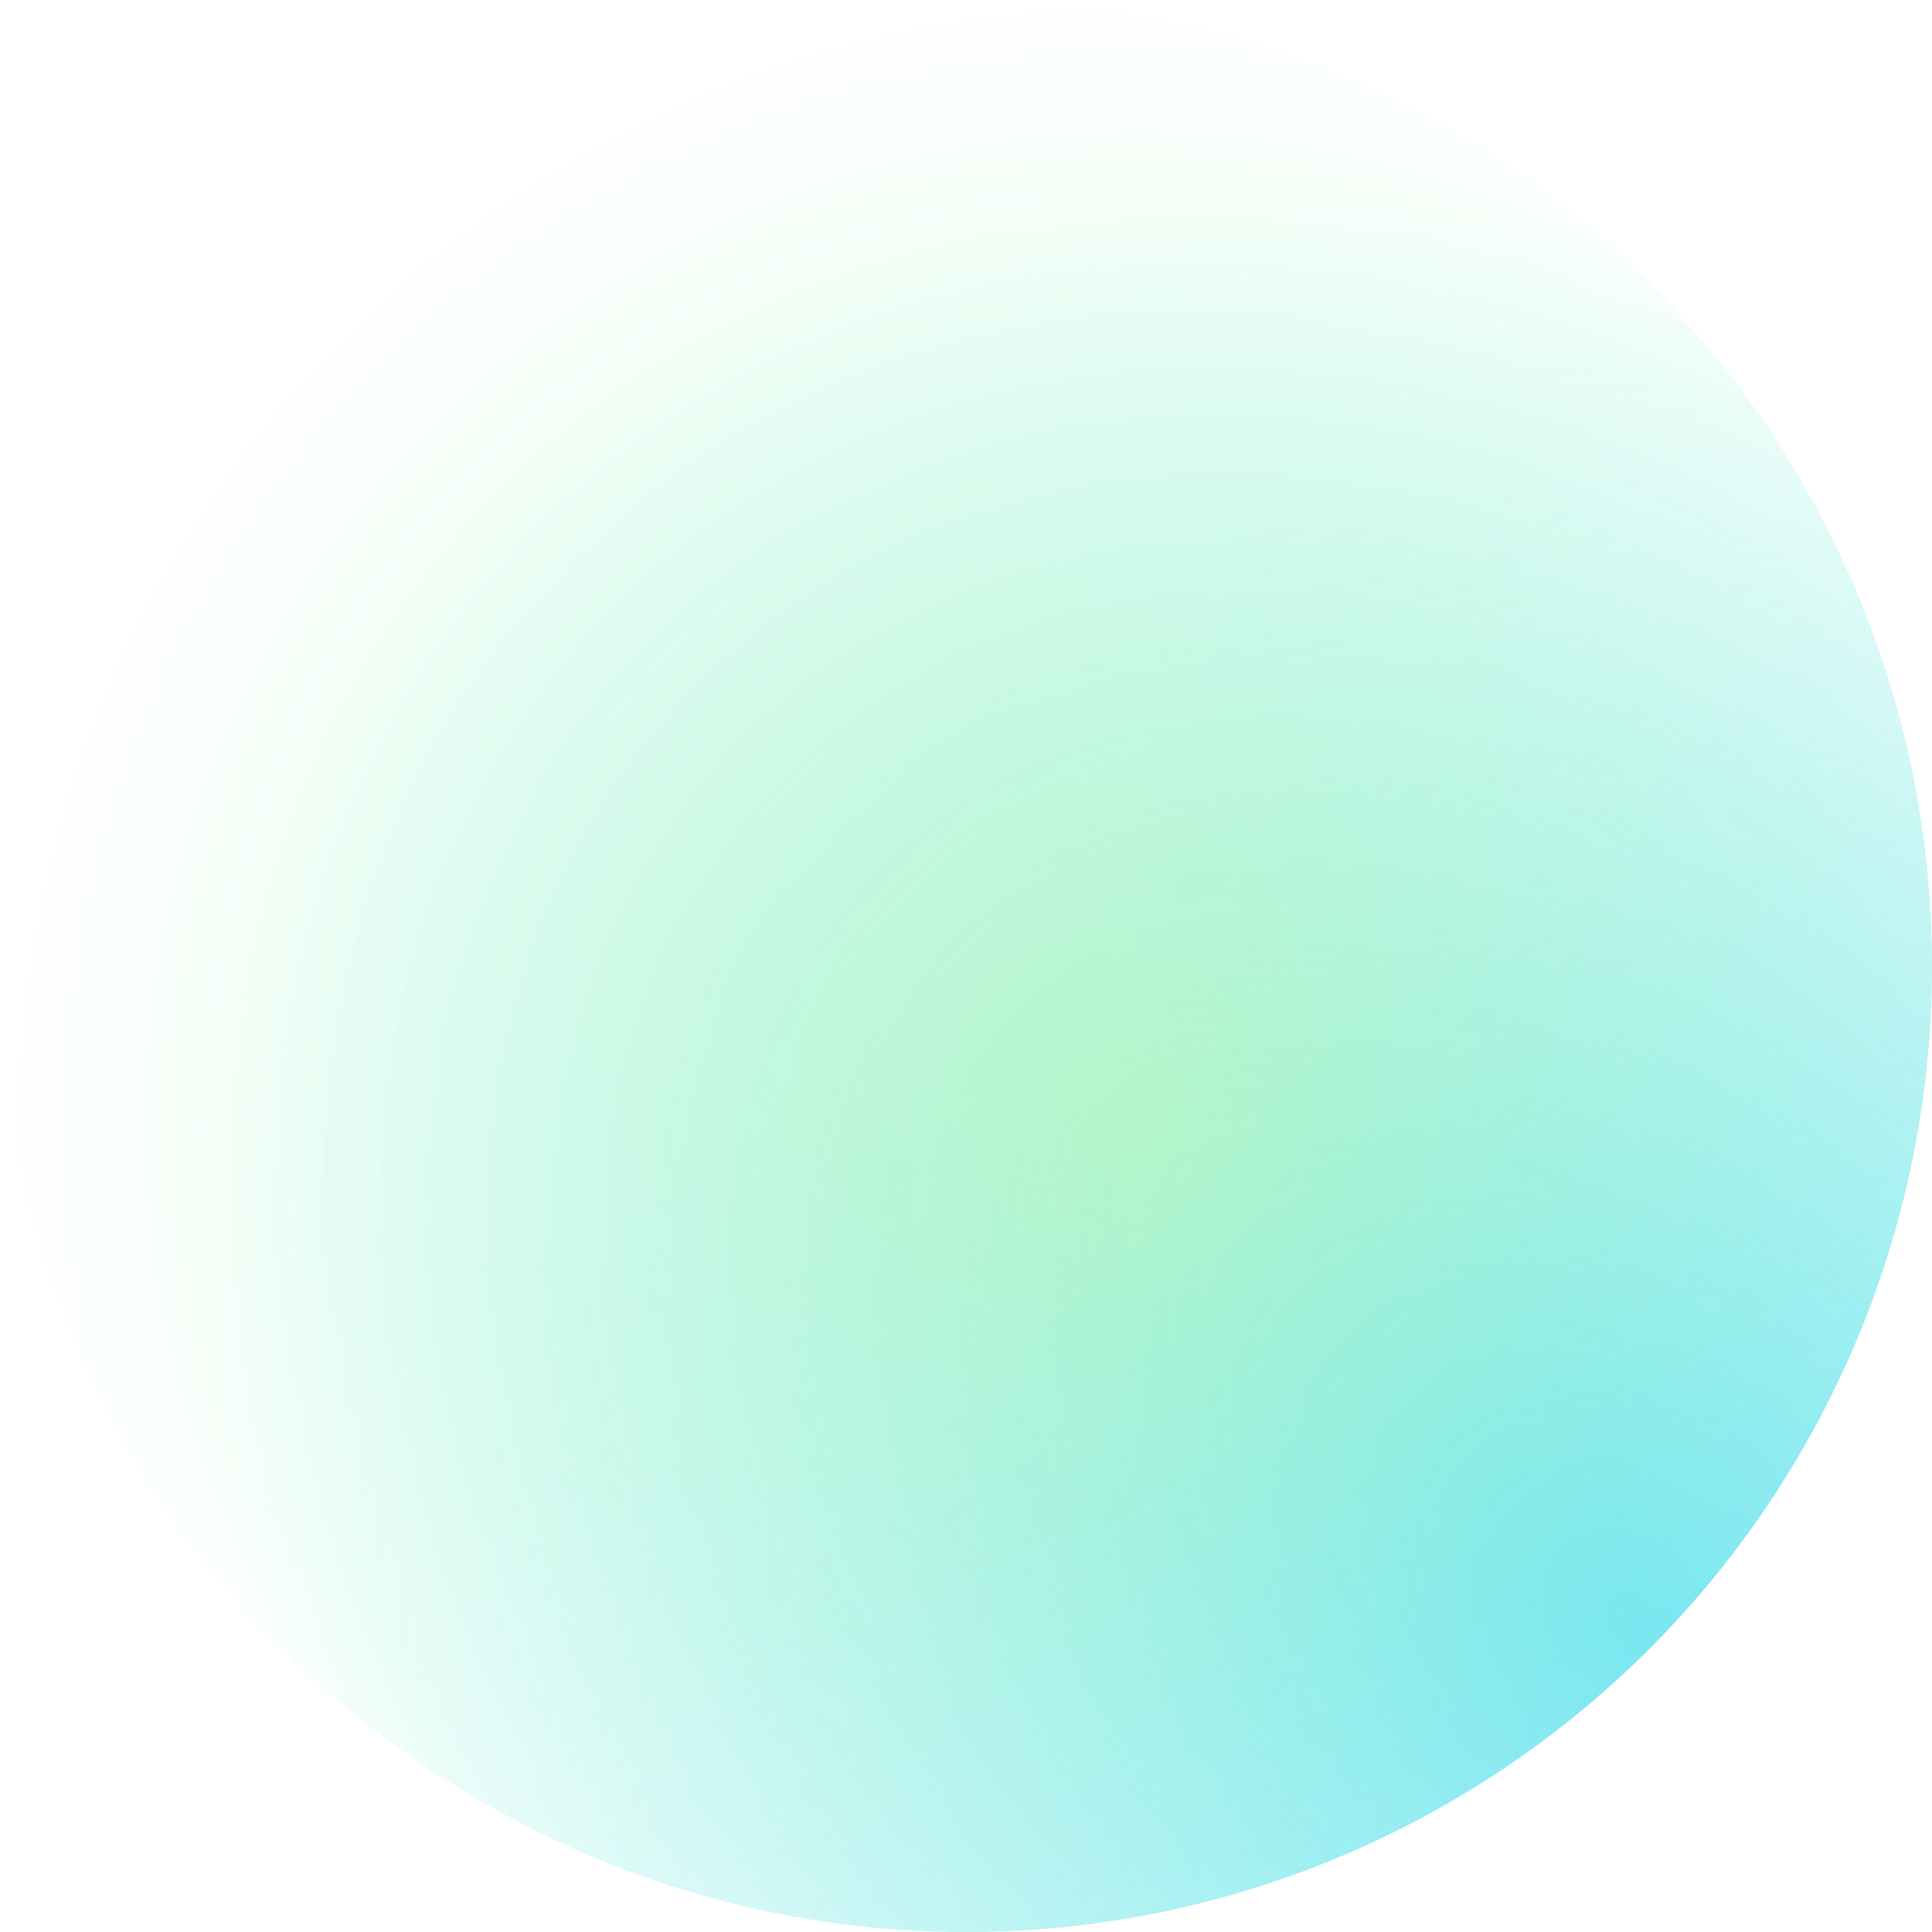
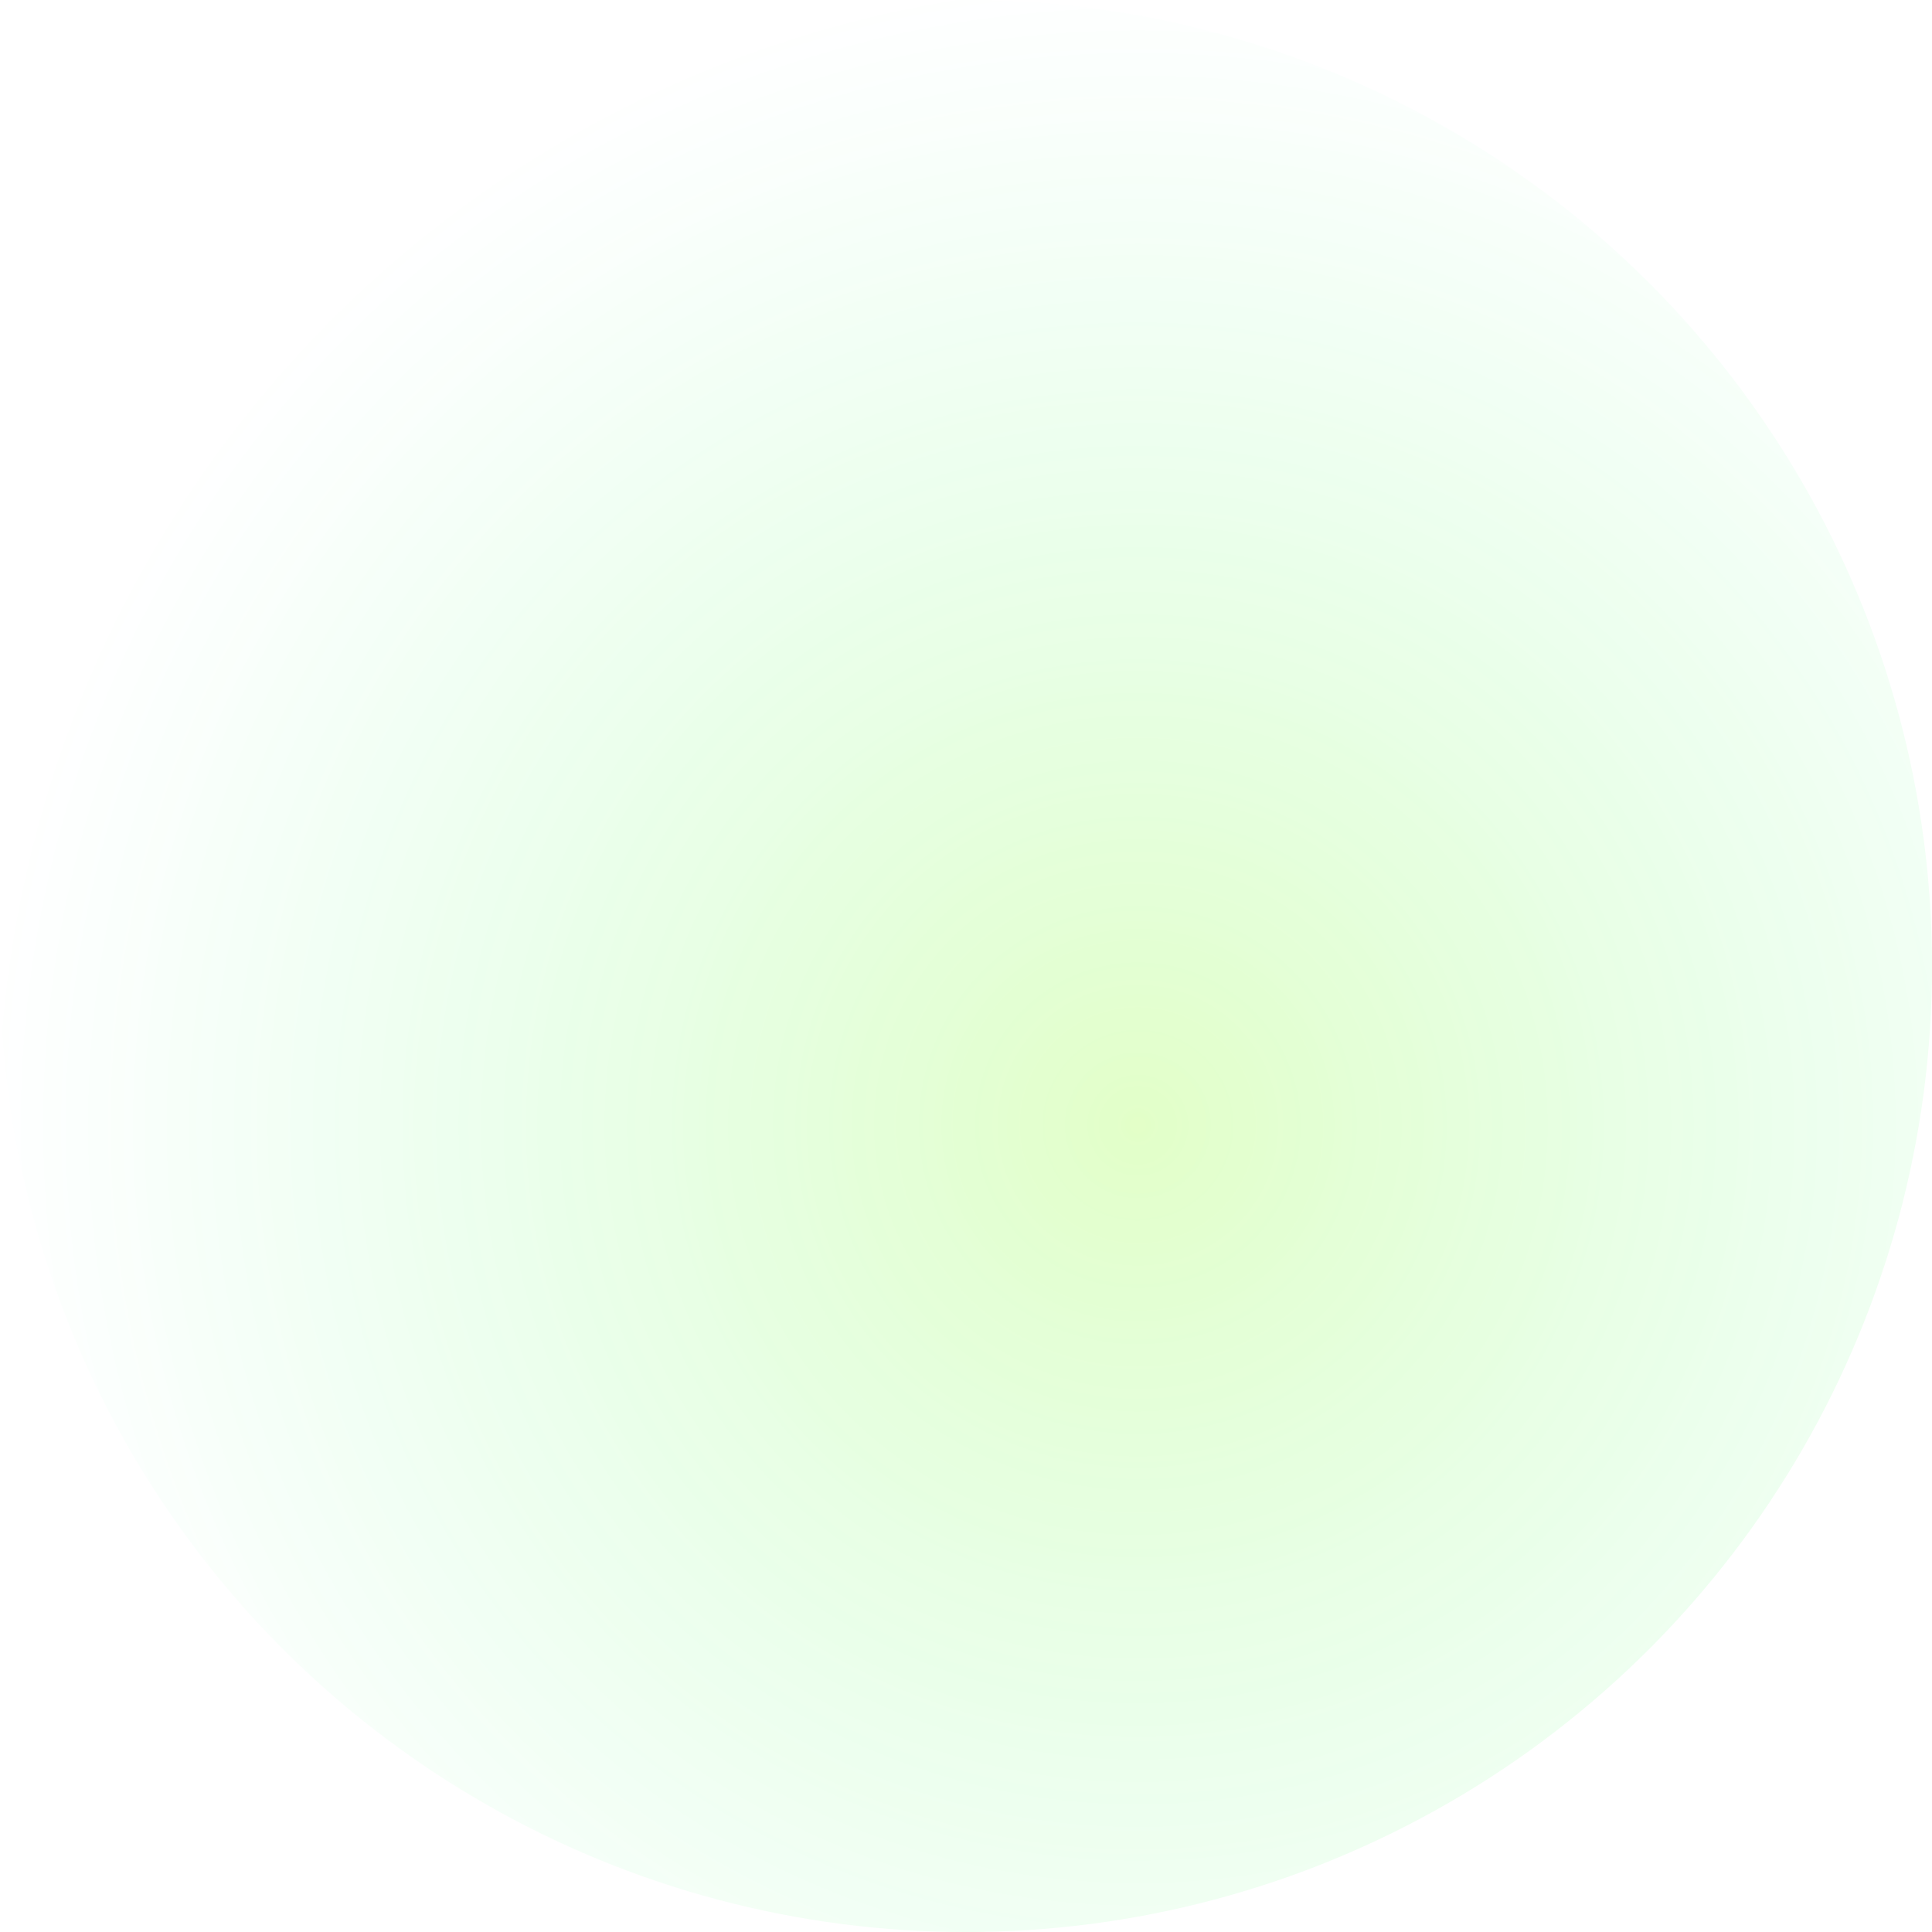
<svg xmlns="http://www.w3.org/2000/svg" data-name="Layer 2" viewBox="0 0 347.87 347.87">
  <defs>
    <radialGradient id="a" cx="27.83" cy="890.5" r="292.63" fx="27.83" fy="890.5" gradientTransform="rotate(-135 85.252 420.394) scale(1 .74)" gradientUnits="userSpaceOnUse">
      <stop offset="0" stop-color="#00cbff" />
      <stop offset="1" stop-color="#00cbff" stop-opacity="0" />
    </radialGradient>
    <radialGradient id="b" cx="284.08" cy="-143.48" r="206.2" fx="284.08" fy="-143.48" gradientTransform="rotate(135 172.805 13.158)" gradientUnits="userSpaceOnUse">
      <stop offset="0" stop-color="#7bff00" stop-opacity=".4" />
      <stop offset="1" stop-color="#00ff6f" stop-opacity="0" />
    </radialGradient>
  </defs>
  <g data-name="Layer 1" opacity=".54">
-     <circle cx="173.94" cy="173.94" r="173.94" fill="url(#a)" />
    <circle cx="173.94" cy="173.94" r="173.94" fill="url(#b)" />
  </g>
</svg>